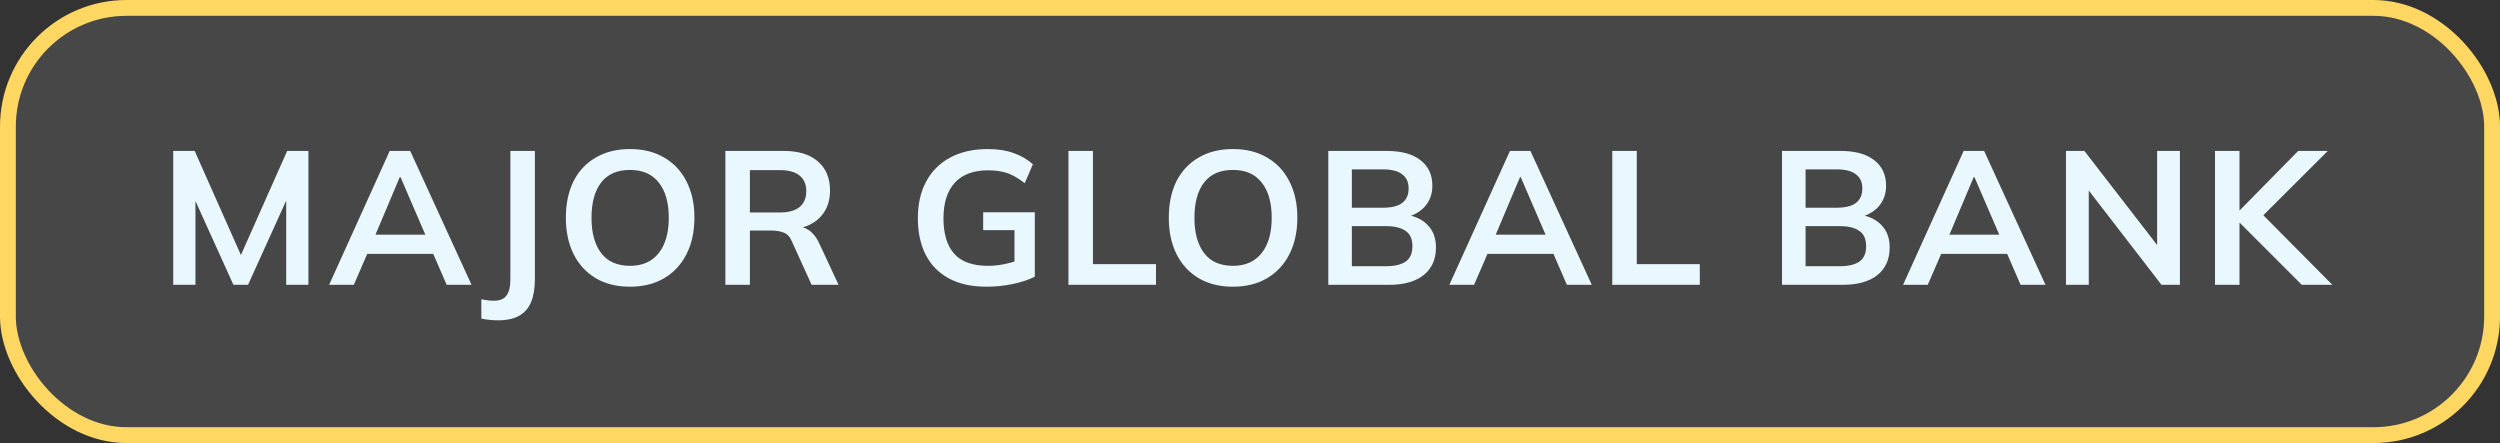
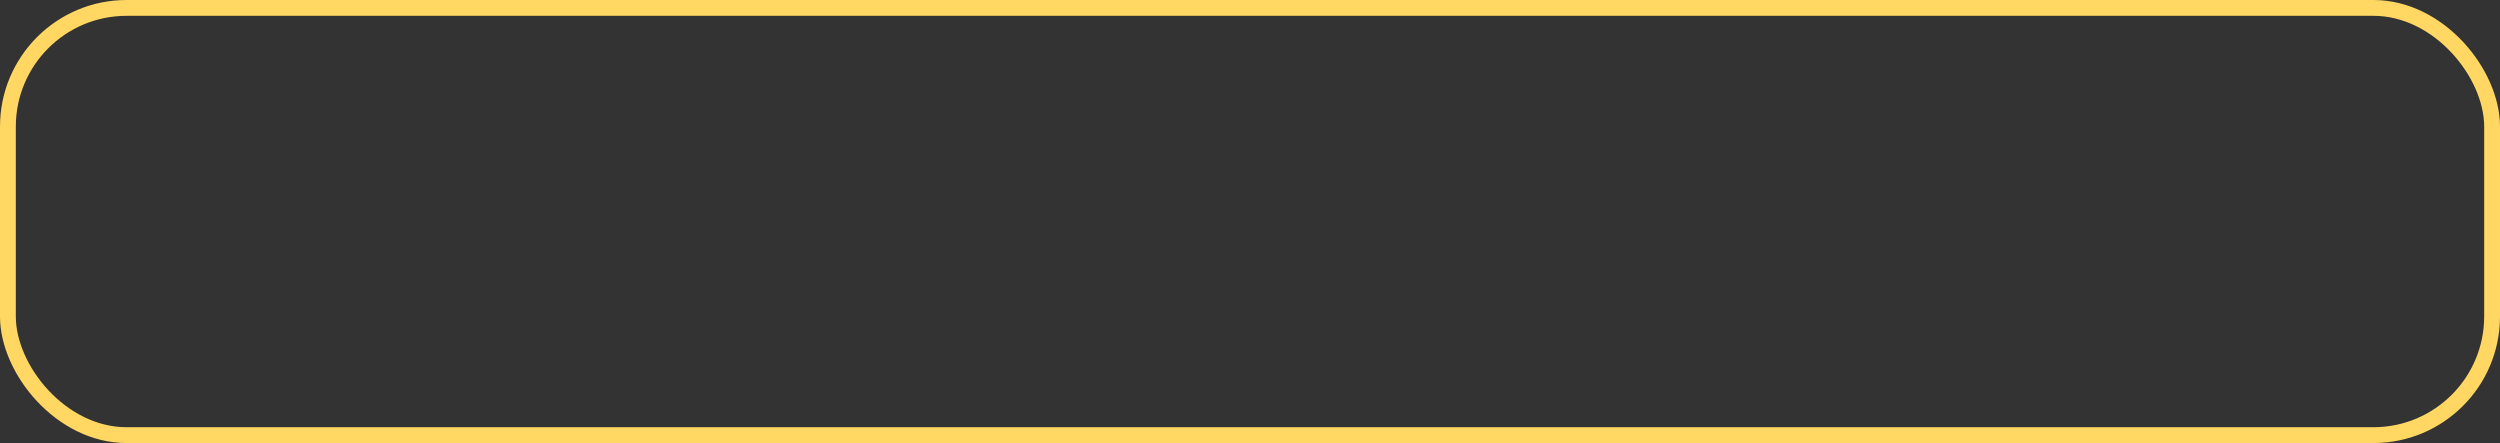
<svg xmlns="http://www.w3.org/2000/svg" width="158" height="28" viewBox="0 0 158 28" fill="none">
  <rect x="0" y="0" width="158" height="28" fill="#333333" stroke="none" />
-   <rect x="0.5" y="0.5" width="157" height="27" rx="7.5" fill="white" fill-opacity="0.1" />
  <rect x="0.5" y="0.5" width="157" height="27" rx="7.5" stroke="#FFD762" />
-   <path d="M10.948 18V9.54H12.304L15.412 16.536H15.04L18.148 9.54H19.492V18H18.088V11.724H18.52L15.676 18H14.752L11.908 11.724H12.352V18H10.948ZM20.801 18L24.629 9.54H25.925L29.801 18H28.229L27.197 15.624L27.821 16.044H22.745L23.393 15.624L22.361 18H20.801ZM25.265 11.196L23.573 15.204L23.261 14.832H27.293L27.041 15.204L25.313 11.196H25.265ZM31.476 20.244C31.34 20.244 31.176 20.236 30.984 20.22C30.8 20.204 30.612 20.176 30.42 20.136V18.912C30.572 18.944 30.716 18.968 30.852 18.984C30.996 19 31.116 19.008 31.212 19.008C31.58 19.008 31.844 18.9 32.004 18.684C32.172 18.468 32.256 18.124 32.256 17.652V9.54H33.804V17.652C33.804 18.228 33.724 18.708 33.564 19.092C33.404 19.476 33.152 19.764 32.808 19.956C32.472 20.148 32.028 20.244 31.476 20.244ZM35.763 13.764C35.763 12.876 35.923 12.108 36.243 11.46C36.571 10.812 37.039 10.312 37.647 9.96C38.255 9.6 38.979 9.42 39.819 9.42C40.651 9.42 41.371 9.6 41.979 9.96C42.587 10.312 43.055 10.812 43.383 11.46C43.719 12.108 43.887 12.872 43.887 13.752C43.887 14.64 43.719 15.412 43.383 16.068C43.055 16.716 42.587 17.22 41.979 17.58C41.371 17.94 40.651 18.12 39.819 18.12C38.979 18.12 38.255 17.94 37.647 17.58C37.047 17.22 36.583 16.716 36.255 16.068C35.927 15.412 35.763 14.644 35.763 13.764ZM37.383 13.764C37.383 14.716 37.587 15.46 37.995 15.996C38.403 16.532 39.011 16.8 39.819 16.8C40.603 16.8 41.207 16.532 41.631 15.996C42.055 15.46 42.267 14.716 42.267 13.764C42.267 12.804 42.055 12.06 41.631 11.532C41.215 11.004 40.611 10.74 39.819 10.74C39.011 10.74 38.403 11.004 37.995 11.532C37.587 12.06 37.383 12.804 37.383 13.764ZM45.845 18V9.54H49.541C50.469 9.54 51.185 9.76 51.689 10.2C52.201 10.64 52.457 11.252 52.457 12.036C52.457 12.556 52.341 13 52.109 13.368C51.885 13.736 51.561 14.02 51.137 14.22C50.713 14.412 50.213 14.508 49.637 14.508L49.805 14.28H50.213C50.549 14.28 50.849 14.368 51.113 14.544C51.377 14.72 51.593 14.988 51.761 15.348L52.997 18H51.293L50.045 15.252C49.933 14.972 49.761 14.788 49.529 14.7C49.305 14.612 49.033 14.568 48.713 14.568H47.393V18H45.845ZM47.393 13.428H49.289C49.833 13.428 50.245 13.316 50.525 13.092C50.813 12.86 50.957 12.524 50.957 12.084C50.957 11.644 50.813 11.312 50.525 11.088C50.245 10.864 49.833 10.752 49.289 10.752H47.393V13.428ZM62.364 18.12C61.411 18.12 60.611 17.944 59.964 17.592C59.316 17.24 58.828 16.74 58.499 16.092C58.172 15.444 58.008 14.676 58.008 13.788C58.008 12.892 58.184 12.12 58.535 11.472C58.888 10.816 59.392 10.312 60.047 9.96C60.712 9.6 61.508 9.42 62.435 9.42C63.051 9.42 63.592 9.504 64.055 9.672C64.519 9.832 64.927 10.068 65.279 10.38L64.763 11.58C64.507 11.38 64.263 11.22 64.031 11.1C63.8 10.98 63.559 10.896 63.312 10.848C63.063 10.792 62.776 10.764 62.447 10.764C61.52 10.764 60.816 11.028 60.336 11.556C59.864 12.076 59.627 12.824 59.627 13.8C59.627 14.776 59.852 15.52 60.3 16.032C60.755 16.544 61.468 16.8 62.435 16.8C62.764 16.8 63.092 16.768 63.419 16.704C63.755 16.64 64.084 16.548 64.403 16.428L64.115 17.076V14.544H62.136V13.416H65.4V17.484C65.007 17.684 64.54 17.84 63.995 17.952C63.452 18.064 62.907 18.12 62.364 18.12ZM67.526 18V9.54H69.074V16.692H73.058V18H67.526ZM73.868 13.764C73.868 12.876 74.028 12.108 74.348 11.46C74.676 10.812 75.144 10.312 75.752 9.96C76.36 9.6 77.084 9.42 77.924 9.42C78.756 9.42 79.476 9.6 80.084 9.96C80.692 10.312 81.16 10.812 81.488 11.46C81.824 12.108 81.992 12.872 81.992 13.752C81.992 14.64 81.824 15.412 81.488 16.068C81.16 16.716 80.692 17.22 80.084 17.58C79.476 17.94 78.756 18.12 77.924 18.12C77.084 18.12 76.36 17.94 75.752 17.58C75.152 17.22 74.688 16.716 74.36 16.068C74.032 15.412 73.868 14.644 73.868 13.764ZM75.488 13.764C75.488 14.716 75.692 15.46 76.1 15.996C76.508 16.532 77.116 16.8 77.924 16.8C78.708 16.8 79.312 16.532 79.736 15.996C80.16 15.46 80.372 14.716 80.372 13.764C80.372 12.804 80.16 12.06 79.736 11.532C79.32 11.004 78.716 10.74 77.924 10.74C77.116 10.74 76.508 11.004 76.1 11.532C75.692 12.06 75.488 12.804 75.488 13.764ZM83.949 18V9.54H87.657C88.577 9.54 89.285 9.736 89.781 10.128C90.277 10.512 90.525 11.048 90.525 11.736C90.525 12.248 90.373 12.68 90.069 13.032C89.765 13.384 89.345 13.62 88.809 13.74V13.56C89.425 13.648 89.901 13.872 90.237 14.232C90.581 14.584 90.753 15.052 90.753 15.636C90.753 16.388 90.493 16.972 89.973 17.388C89.453 17.796 88.729 18 87.801 18H83.949ZM85.437 16.824H87.621C88.141 16.824 88.545 16.728 88.833 16.536C89.121 16.336 89.265 16.012 89.265 15.564C89.265 15.108 89.121 14.784 88.833 14.592C88.545 14.392 88.141 14.292 87.621 14.292H85.437V16.824ZM85.437 13.128H87.393C87.945 13.128 88.353 13.028 88.617 12.828C88.889 12.62 89.025 12.316 89.025 11.916C89.025 11.516 88.889 11.216 88.617 11.016C88.353 10.808 87.945 10.704 87.393 10.704H85.437V13.128ZM91.6 18L95.428 9.54H96.724L100.6 18H99.028L97.996 15.624L98.62 16.044H93.544L94.192 15.624L93.16 18H91.6ZM96.064 11.196L94.372 15.204L94.06 14.832H98.092L97.84 15.204L96.112 11.196H96.064ZM101.896 18V9.54H103.444V16.692H107.428V18H101.896ZM112.624 18V9.54H116.332C117.252 9.54 117.96 9.736 118.456 10.128C118.952 10.512 119.2 11.048 119.2 11.736C119.2 12.248 119.048 12.68 118.744 13.032C118.44 13.384 118.02 13.62 117.484 13.74V13.56C118.1 13.648 118.576 13.872 118.912 14.232C119.256 14.584 119.428 15.052 119.428 15.636C119.428 16.388 119.168 16.972 118.648 17.388C118.128 17.796 117.404 18 116.476 18H112.624ZM114.112 16.824H116.296C116.816 16.824 117.22 16.728 117.508 16.536C117.796 16.336 117.94 16.012 117.94 15.564C117.94 15.108 117.796 14.784 117.508 14.592C117.22 14.392 116.816 14.292 116.296 14.292H114.112V16.824ZM114.112 13.128H116.068C116.62 13.128 117.028 13.028 117.292 12.828C117.564 12.62 117.7 12.316 117.7 11.916C117.7 11.516 117.564 11.216 117.292 11.016C117.028 10.808 116.62 10.704 116.068 10.704H114.112V13.128ZM120.274 18L124.102 9.54H125.398L129.274 18H127.702L126.67 15.624L127.294 16.044H122.218L122.866 15.624L121.834 18H120.274ZM124.738 11.196L123.046 15.204L122.734 14.832H126.766L126.514 15.204L124.786 11.196H124.738ZM130.57 18V9.54H131.734L136.642 15.888H136.33V9.54H137.77V18H136.606L131.71 11.652H132.01V18H130.57ZM139.989 18V9.54H141.537V13.284H141.561L145.245 9.54H147.117L142.701 13.944L142.713 13.272L147.405 18H145.473L141.561 14.088H141.537V18H139.989Z" fill="#E9F8FF" />
</svg>